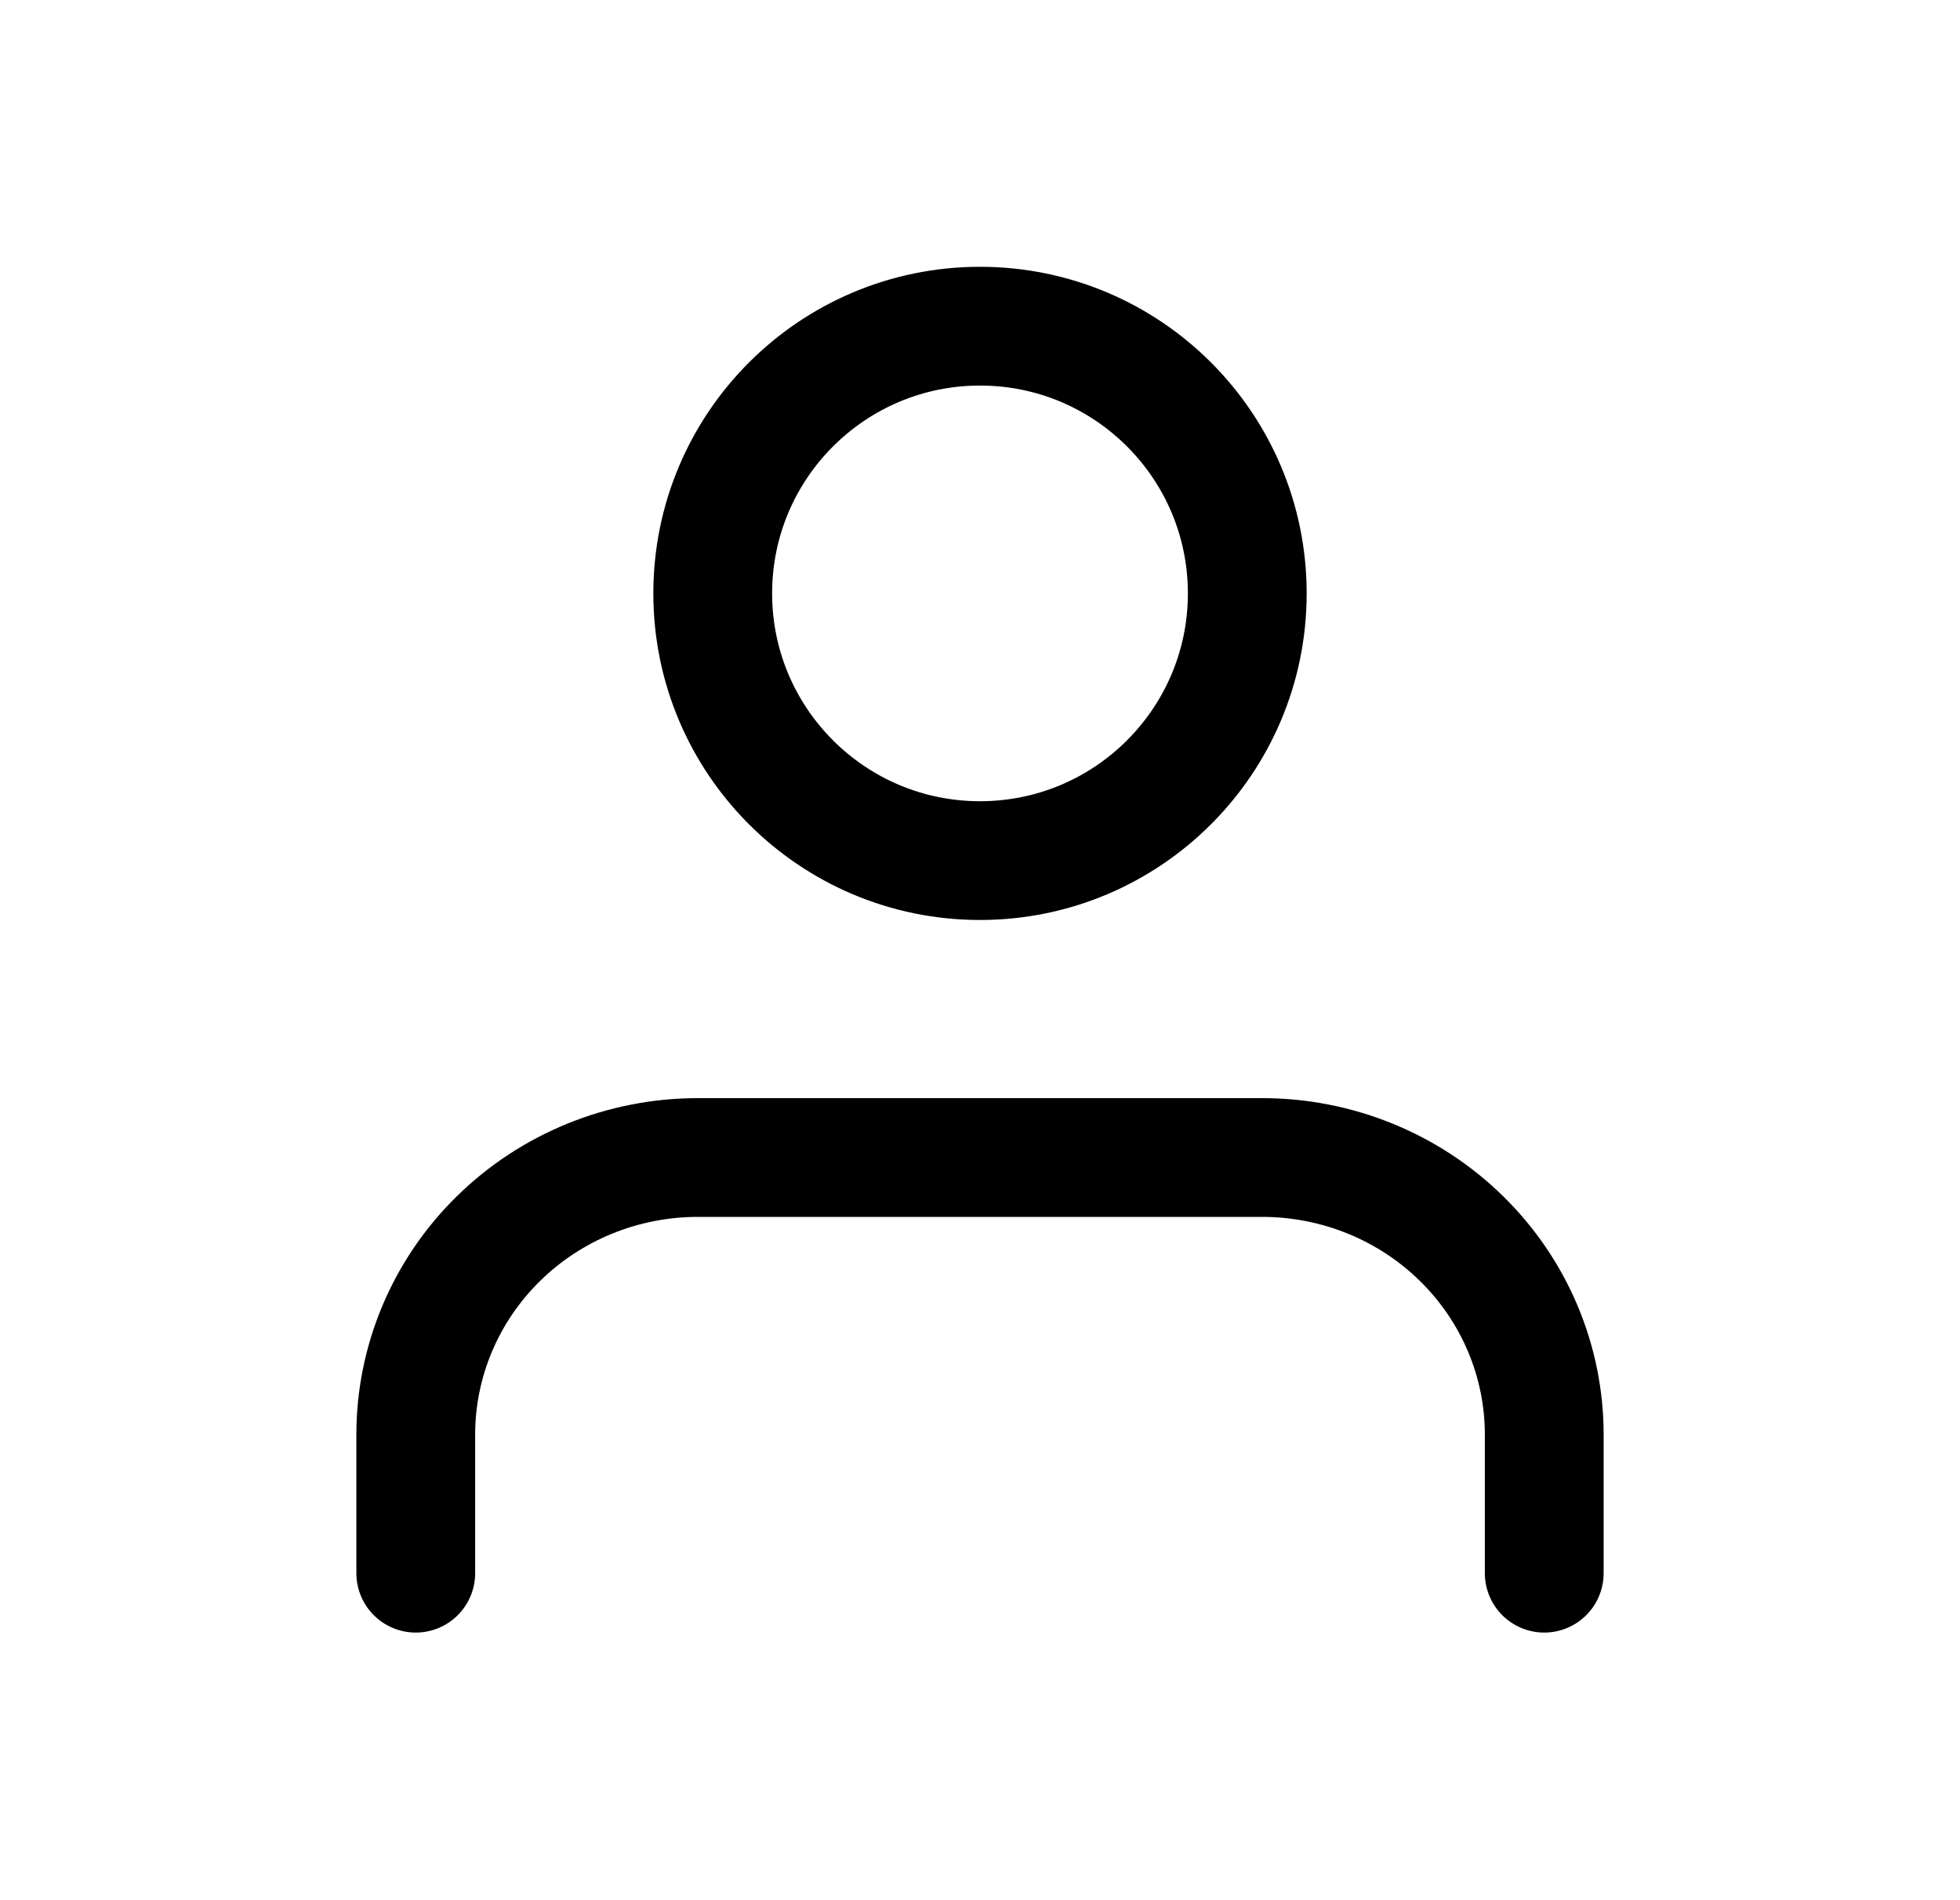
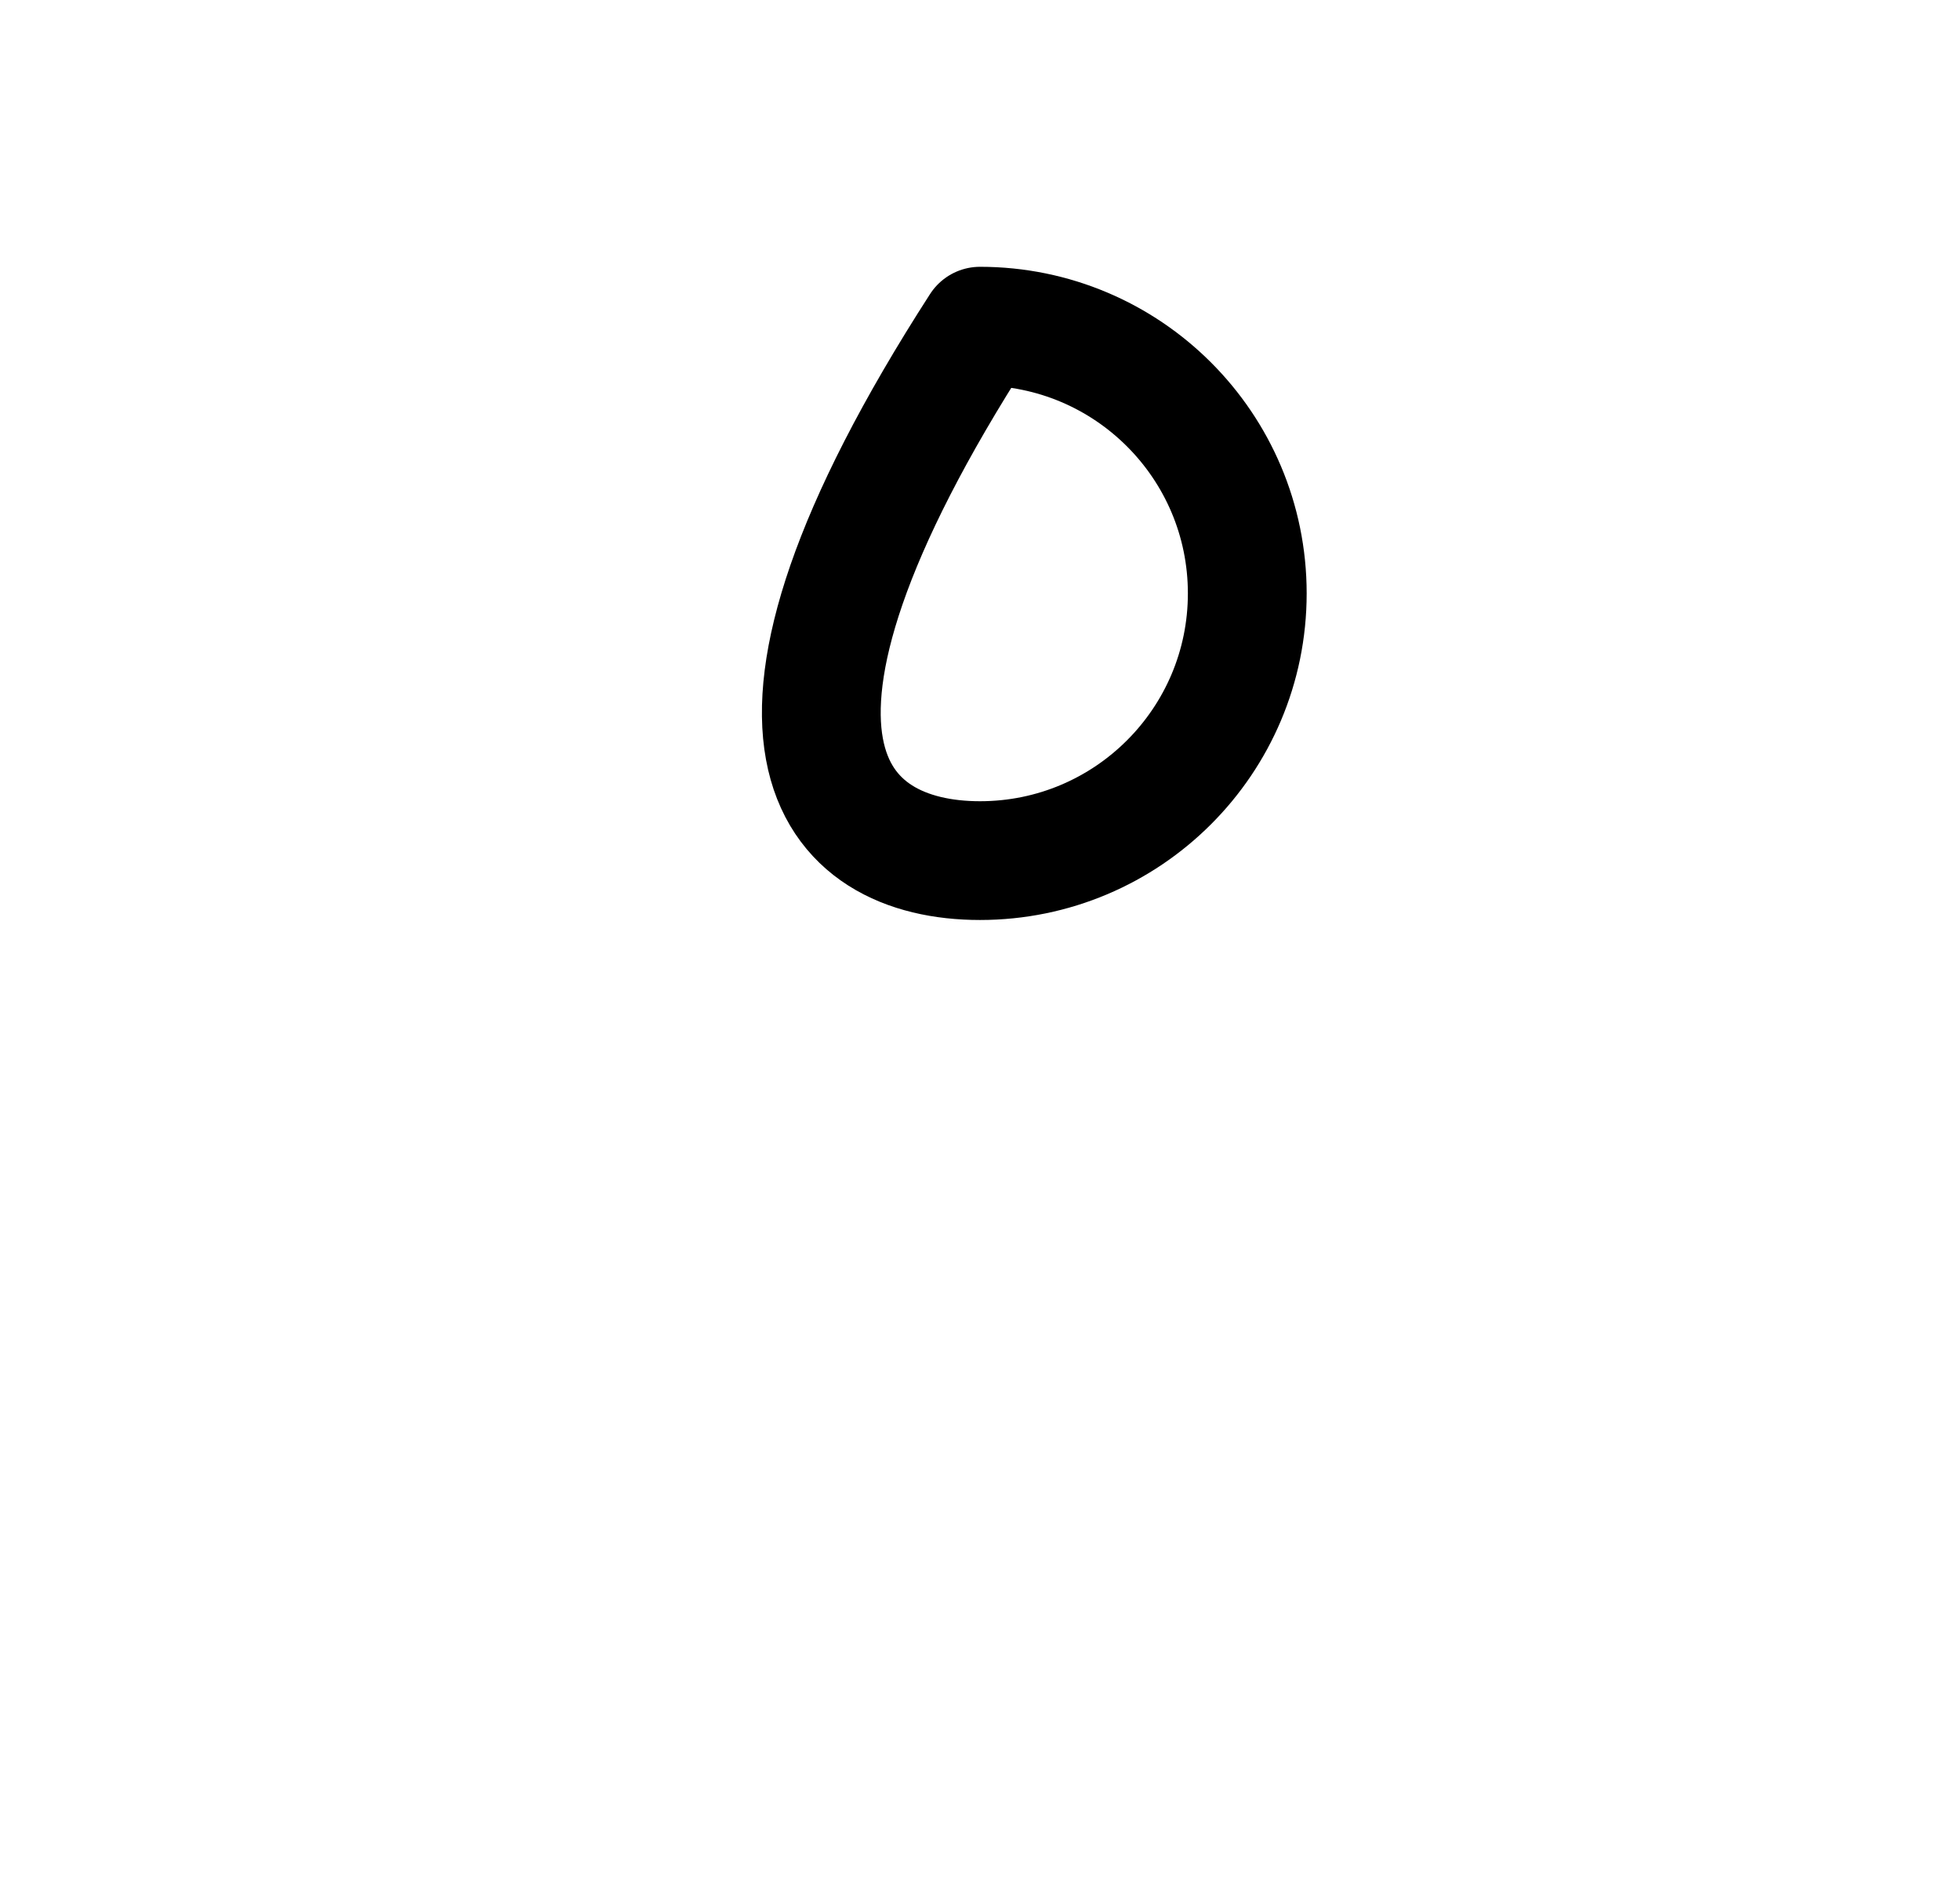
<svg xmlns="http://www.w3.org/2000/svg" width="33" height="32" viewBox="0 0 33 32" fill="none">
-   <path d="M26 26.493V24.159C26 22.922 25.5 21.735 24.609 20.86C23.718 19.984 22.51 19.493 21.25 19.493H11.75C10.49 19.493 9.282 19.984 8.391 20.86C7.5 21.735 7 22.922 7 24.159V26.493" stroke="black" stroke-width="2" stroke-linecap="round" stroke-linejoin="round" />
-   <path d="M16.5 14.493C18.985 14.493 21 12.478 21 9.993C21 7.507 18.985 5.493 16.5 5.493C14.015 5.493 12 7.507 12 9.993C12 12.478 14.015 14.493 16.5 14.493Z" stroke="black" stroke-width="2" stroke-linecap="round" stroke-linejoin="round" />
+   <path d="M16.5 14.493C18.985 14.493 21 12.478 21 9.993C21 7.507 18.985 5.493 16.5 5.493C12 12.478 14.015 14.493 16.5 14.493Z" stroke="black" stroke-width="2" stroke-linecap="round" stroke-linejoin="round" />
</svg>